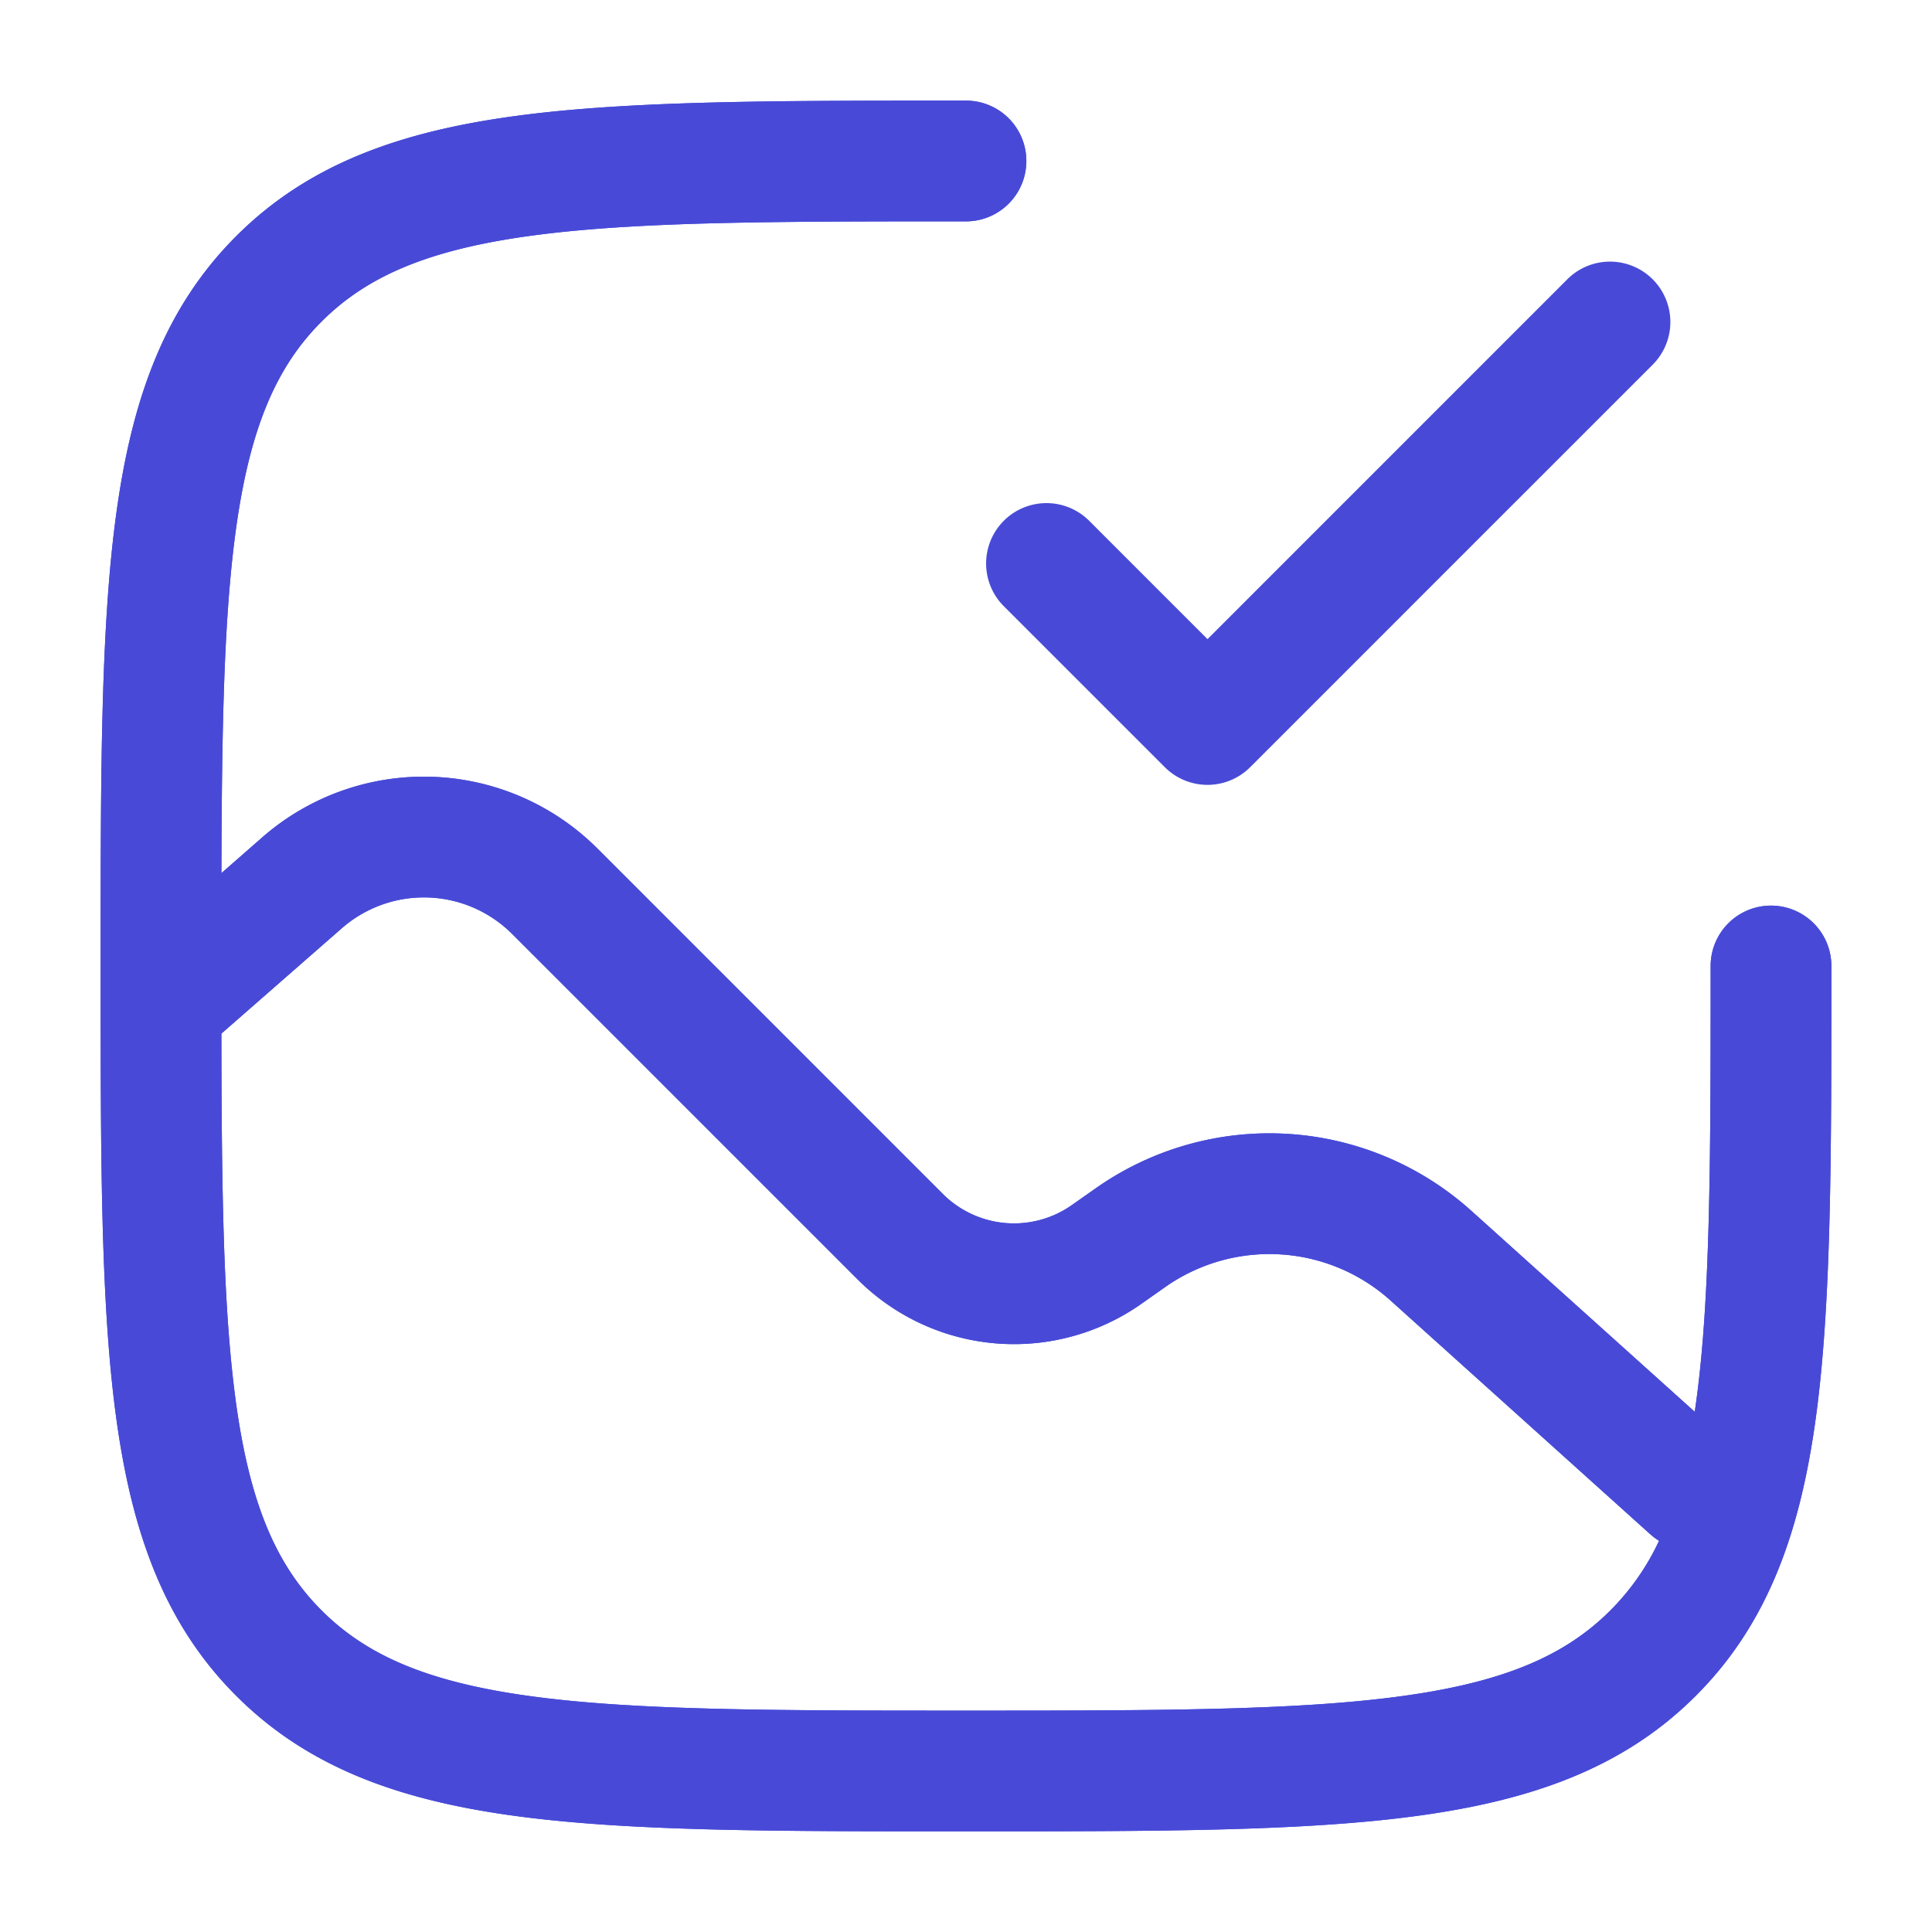
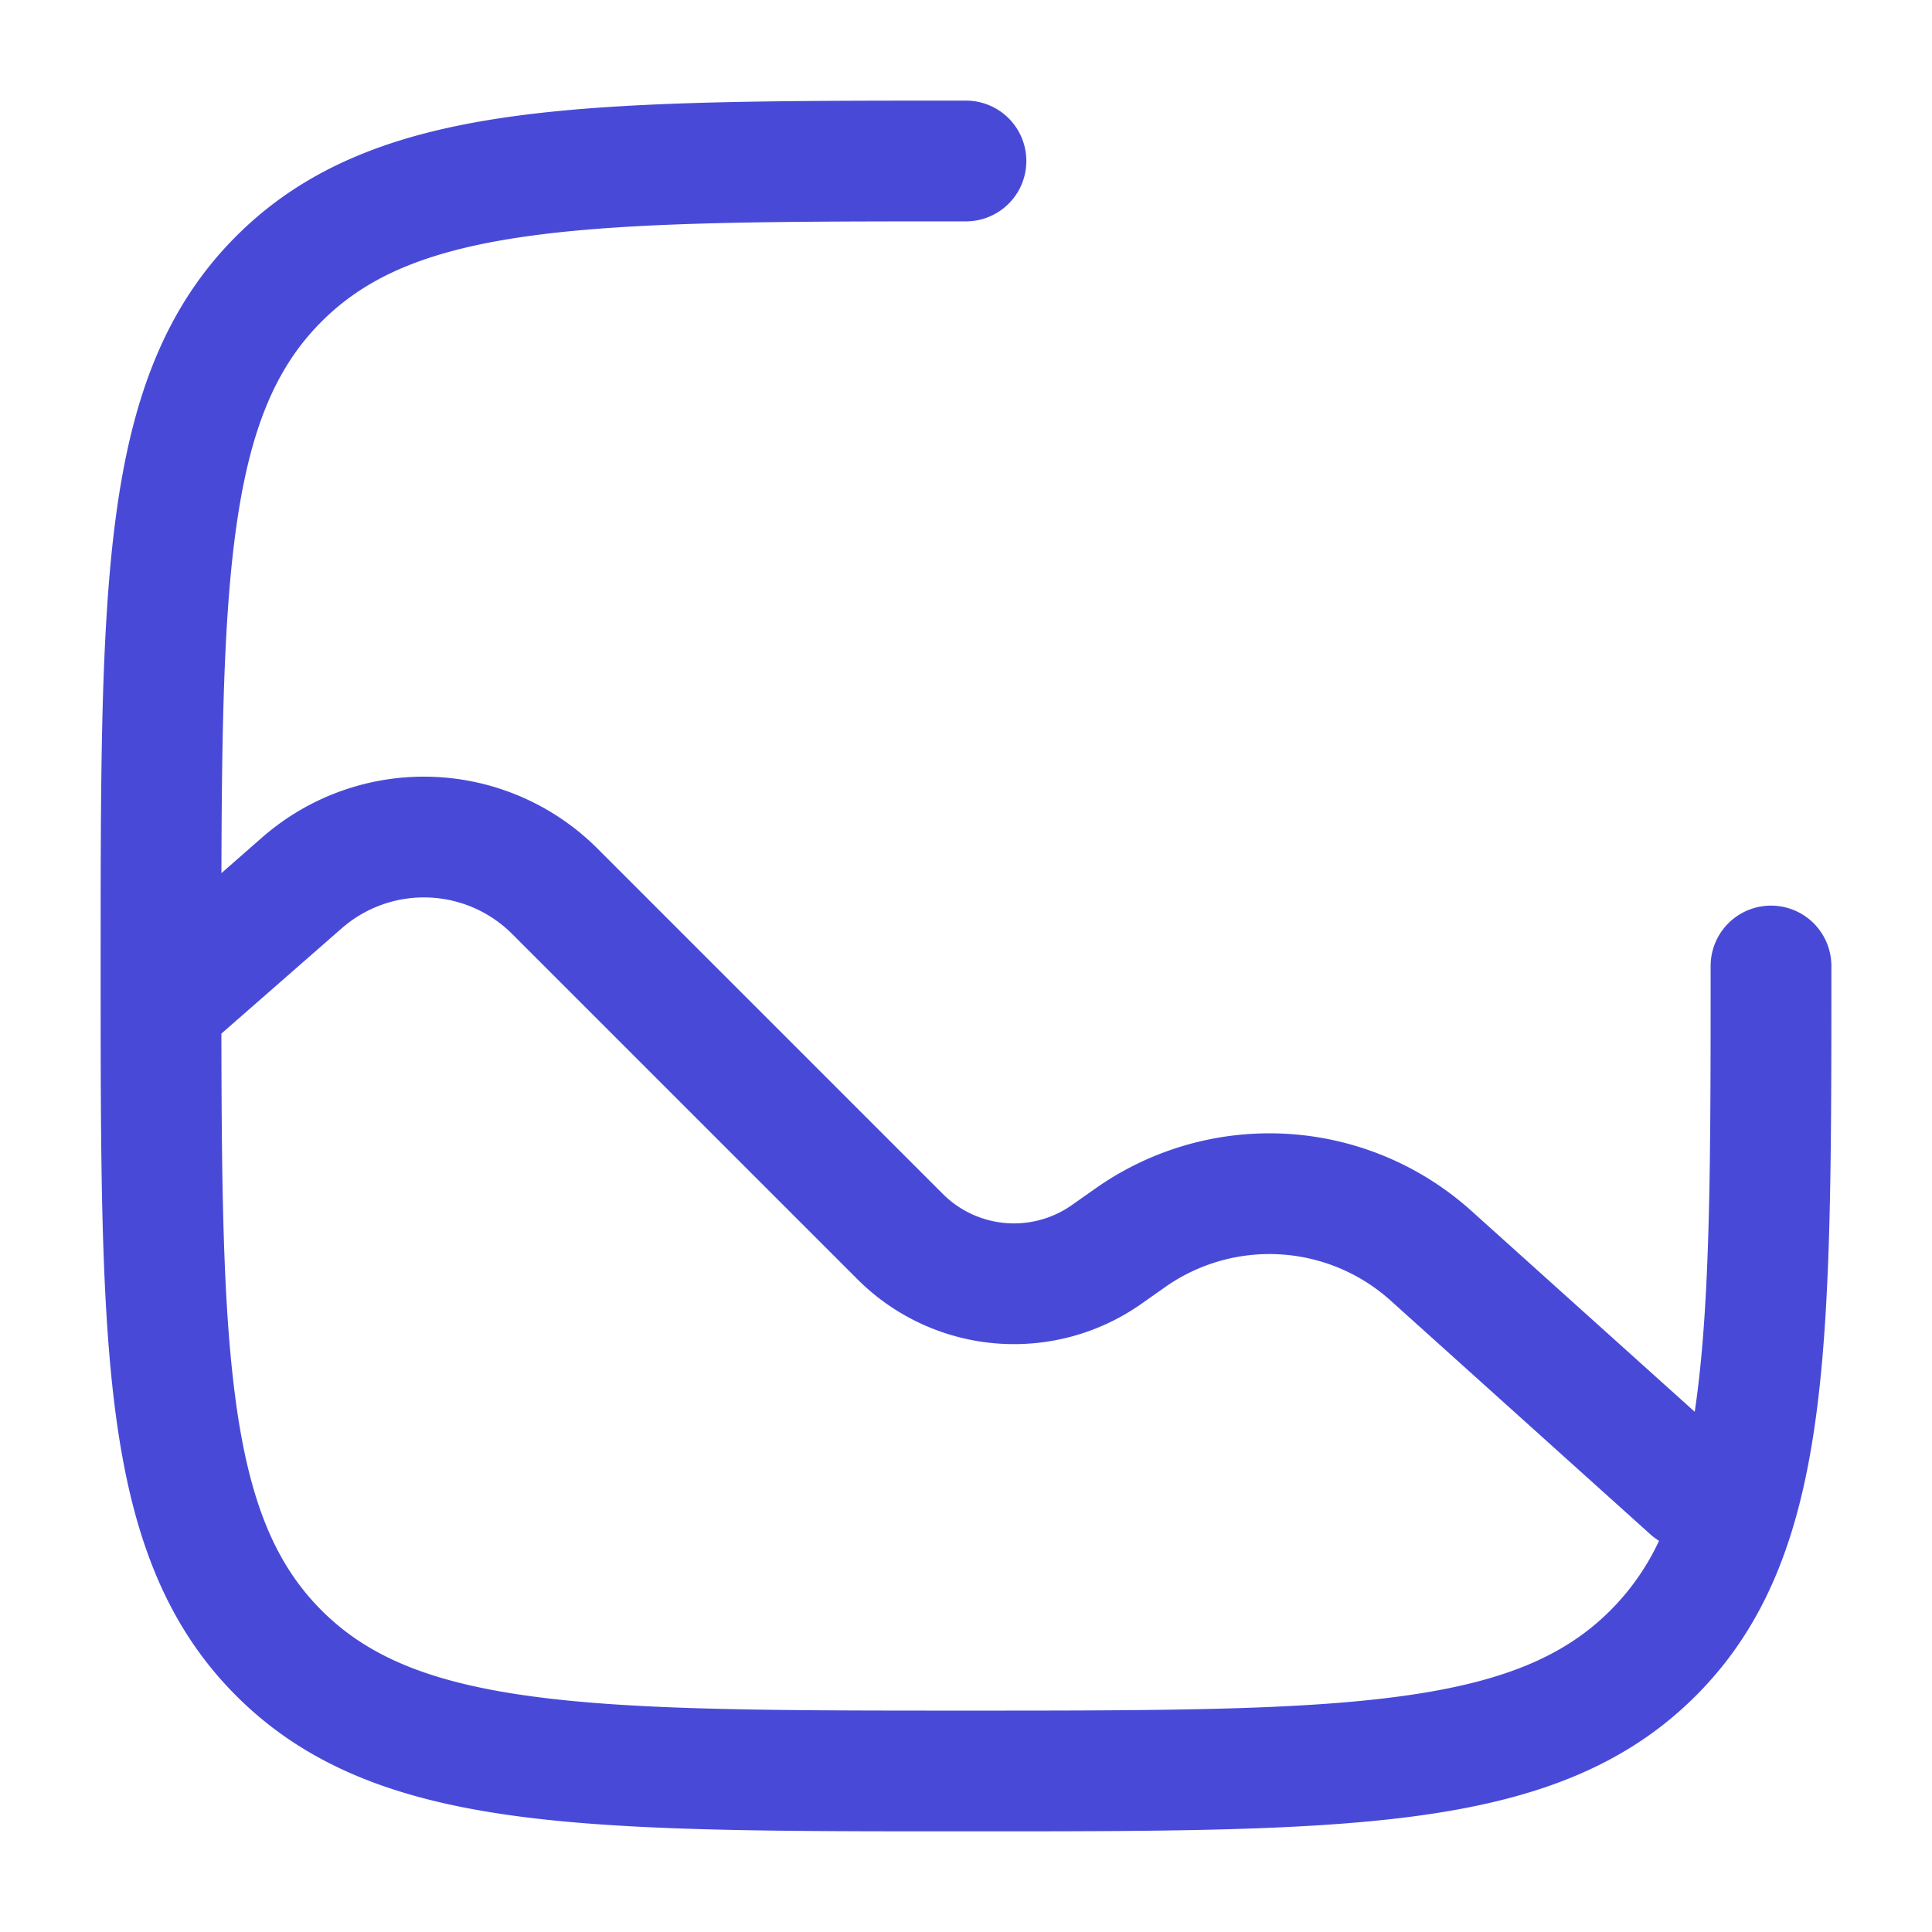
<svg xmlns="http://www.w3.org/2000/svg" width="64" height="64" fill="none">
-   <path fill-rule="evenodd" clip-rule="evenodd" d="M54.747 9.252a2 2 0 0 1 0 2.829L41.414 25.414a2 2 0 0 1-2.828 0l-5.334-5.333a2 2 0 1 1 2.829-2.829L40 21.172l11.919-11.92a2 2 0 0 1 2.828 0z" fill="#484AD7" />
-   <path fill-rule="evenodd" clip-rule="evenodd" d="M32 3.333h-.153c-6.156 0-10.98 0-14.744.506-3.853.518-6.893 1.599-9.279 3.985S4.357 13.25 3.84 17.103c-.506 3.764-.506 8.588-.506 14.744v.306c0 6.155 0 10.98.506 14.744.518 3.852 1.599 6.892 3.985 9.278 2.386 2.387 5.426 3.467 9.279 3.985 3.764.506 8.588.506 14.744.506h.306c6.155 0 10.98 0 14.744-.506 3.852-.518 6.892-1.598 9.278-3.985 2.387-2.386 3.467-5.426 3.985-9.278.506-3.764.506-8.589.506-14.744V32a2 2 0 0 0-4 0c0 6.342-.004 10.897-.47 14.364a28.08 28.08 0 0 1-.057.403L48.74 40.11a10 10 0 0 0-12.439-.749l-.795.559a3.333 3.333 0 0 1-4.274-.37l-11.44-11.44a8.133 8.133 0 0 0-11.106-.37l-1.351 1.183c.012-4.78.08-8.409.467-11.287.459-3.41 1.33-5.464 2.85-6.983 1.519-1.52 3.574-2.391 6.983-2.85 3.466-.466 8.022-.47 14.364-.47a2 2 0 1 0 0-4zM7.803 46.363c.459 3.41 1.33 5.465 2.85 6.984 1.519 1.519 3.574 2.39 6.983 2.849 3.466.466 8.022.47 14.364.47 6.342 0 10.897-.004 14.364-.47 3.409-.458 5.464-1.33 6.983-2.85a8.106 8.106 0 0 0 1.611-2.305 2.002 2.002 0 0 1-.296-.222l-8.596-7.736a6 6 0 0 0-7.464-.45l-.795.56a7.333 7.333 0 0 1-9.402-.815l-11.44-11.44a4.133 4.133 0 0 0-5.644-.187l-3.987 3.488c.007 5.196.06 9.08.47 12.125z" fill="#484AD7" />
  <path fill-rule="evenodd" clip-rule="evenodd" d="M32 3.333h-.153c-6.156 0-10.98 0-14.744.506-3.853.518-6.893 1.599-9.279 3.985S4.357 13.25 3.84 17.103c-.506 3.764-.506 8.588-.506 14.744v.306c0 6.155 0 10.98.506 14.744.518 3.852 1.599 6.892 3.985 9.278 2.386 2.387 5.426 3.467 9.279 3.985 3.764.506 8.588.506 14.744.506h.306c6.155 0 10.98 0 14.744-.506 3.852-.518 6.892-1.598 9.278-3.985 2.387-2.386 3.467-5.426 3.985-9.278.506-3.764.506-8.589.506-14.744V32a2 2 0 0 0-4 0c0 6.342-.004 10.897-.47 14.364a28.08 28.08 0 0 1-.057.403L48.74 40.11a10 10 0 0 0-12.439-.749l-.795.559a3.333 3.333 0 0 1-4.274-.37l-11.44-11.44a8.133 8.133 0 0 0-11.106-.37l-1.351 1.183c.012-4.78.08-8.409.467-11.287.459-3.41 1.33-5.464 2.85-6.983 1.519-1.52 3.574-2.391 6.983-2.85 3.466-.466 8.022-.47 14.364-.47a2 2 0 1 0 0-4zM7.803 46.363c.459 3.41 1.33 5.465 2.85 6.984 1.519 1.519 3.574 2.39 6.983 2.849 3.466.466 8.022.47 14.364.47 6.342 0 10.897-.004 14.364-.47 3.409-.458 5.464-1.33 6.983-2.85a8.106 8.106 0 0 0 1.611-2.305 2.002 2.002 0 0 1-.296-.222l-8.596-7.736a6 6 0 0 0-7.464-.45l-.795.56a7.333 7.333 0 0 1-9.402-.815l-11.44-11.44a4.133 4.133 0 0 0-5.644-.187l-3.987 3.488c.007 5.196.06 9.08.47 12.125z" fill="#484AD7" />
</svg>